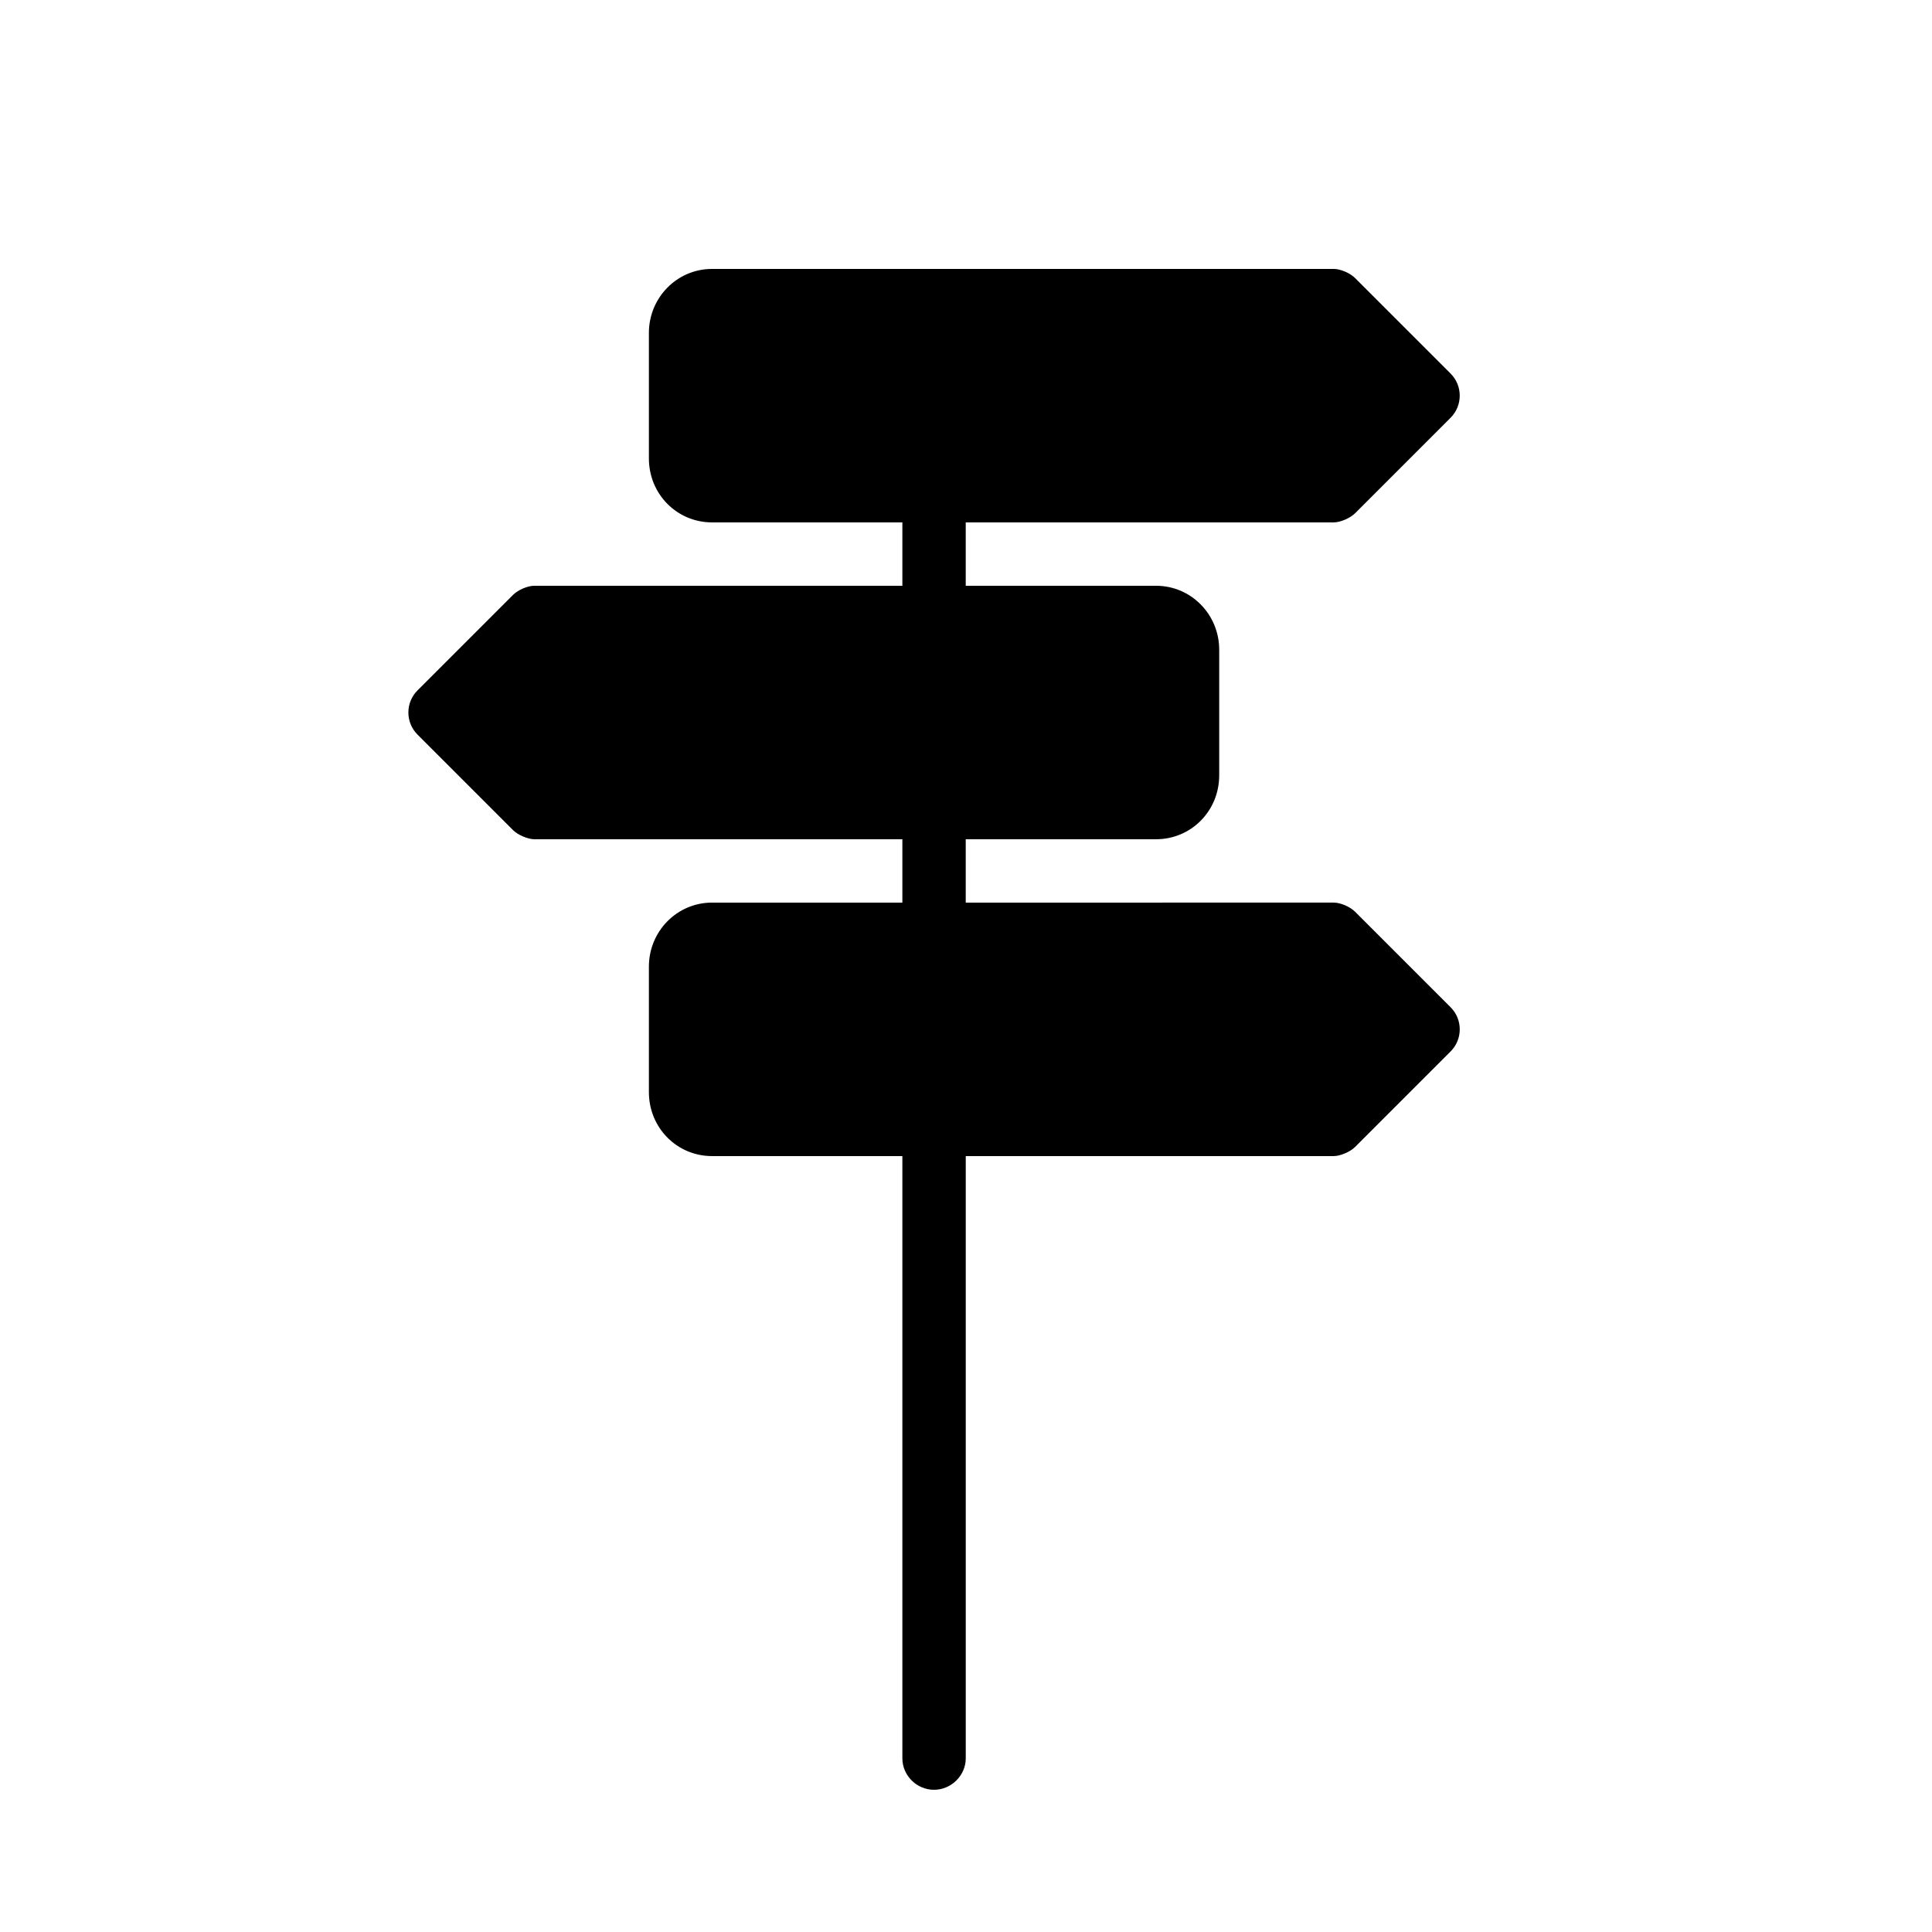
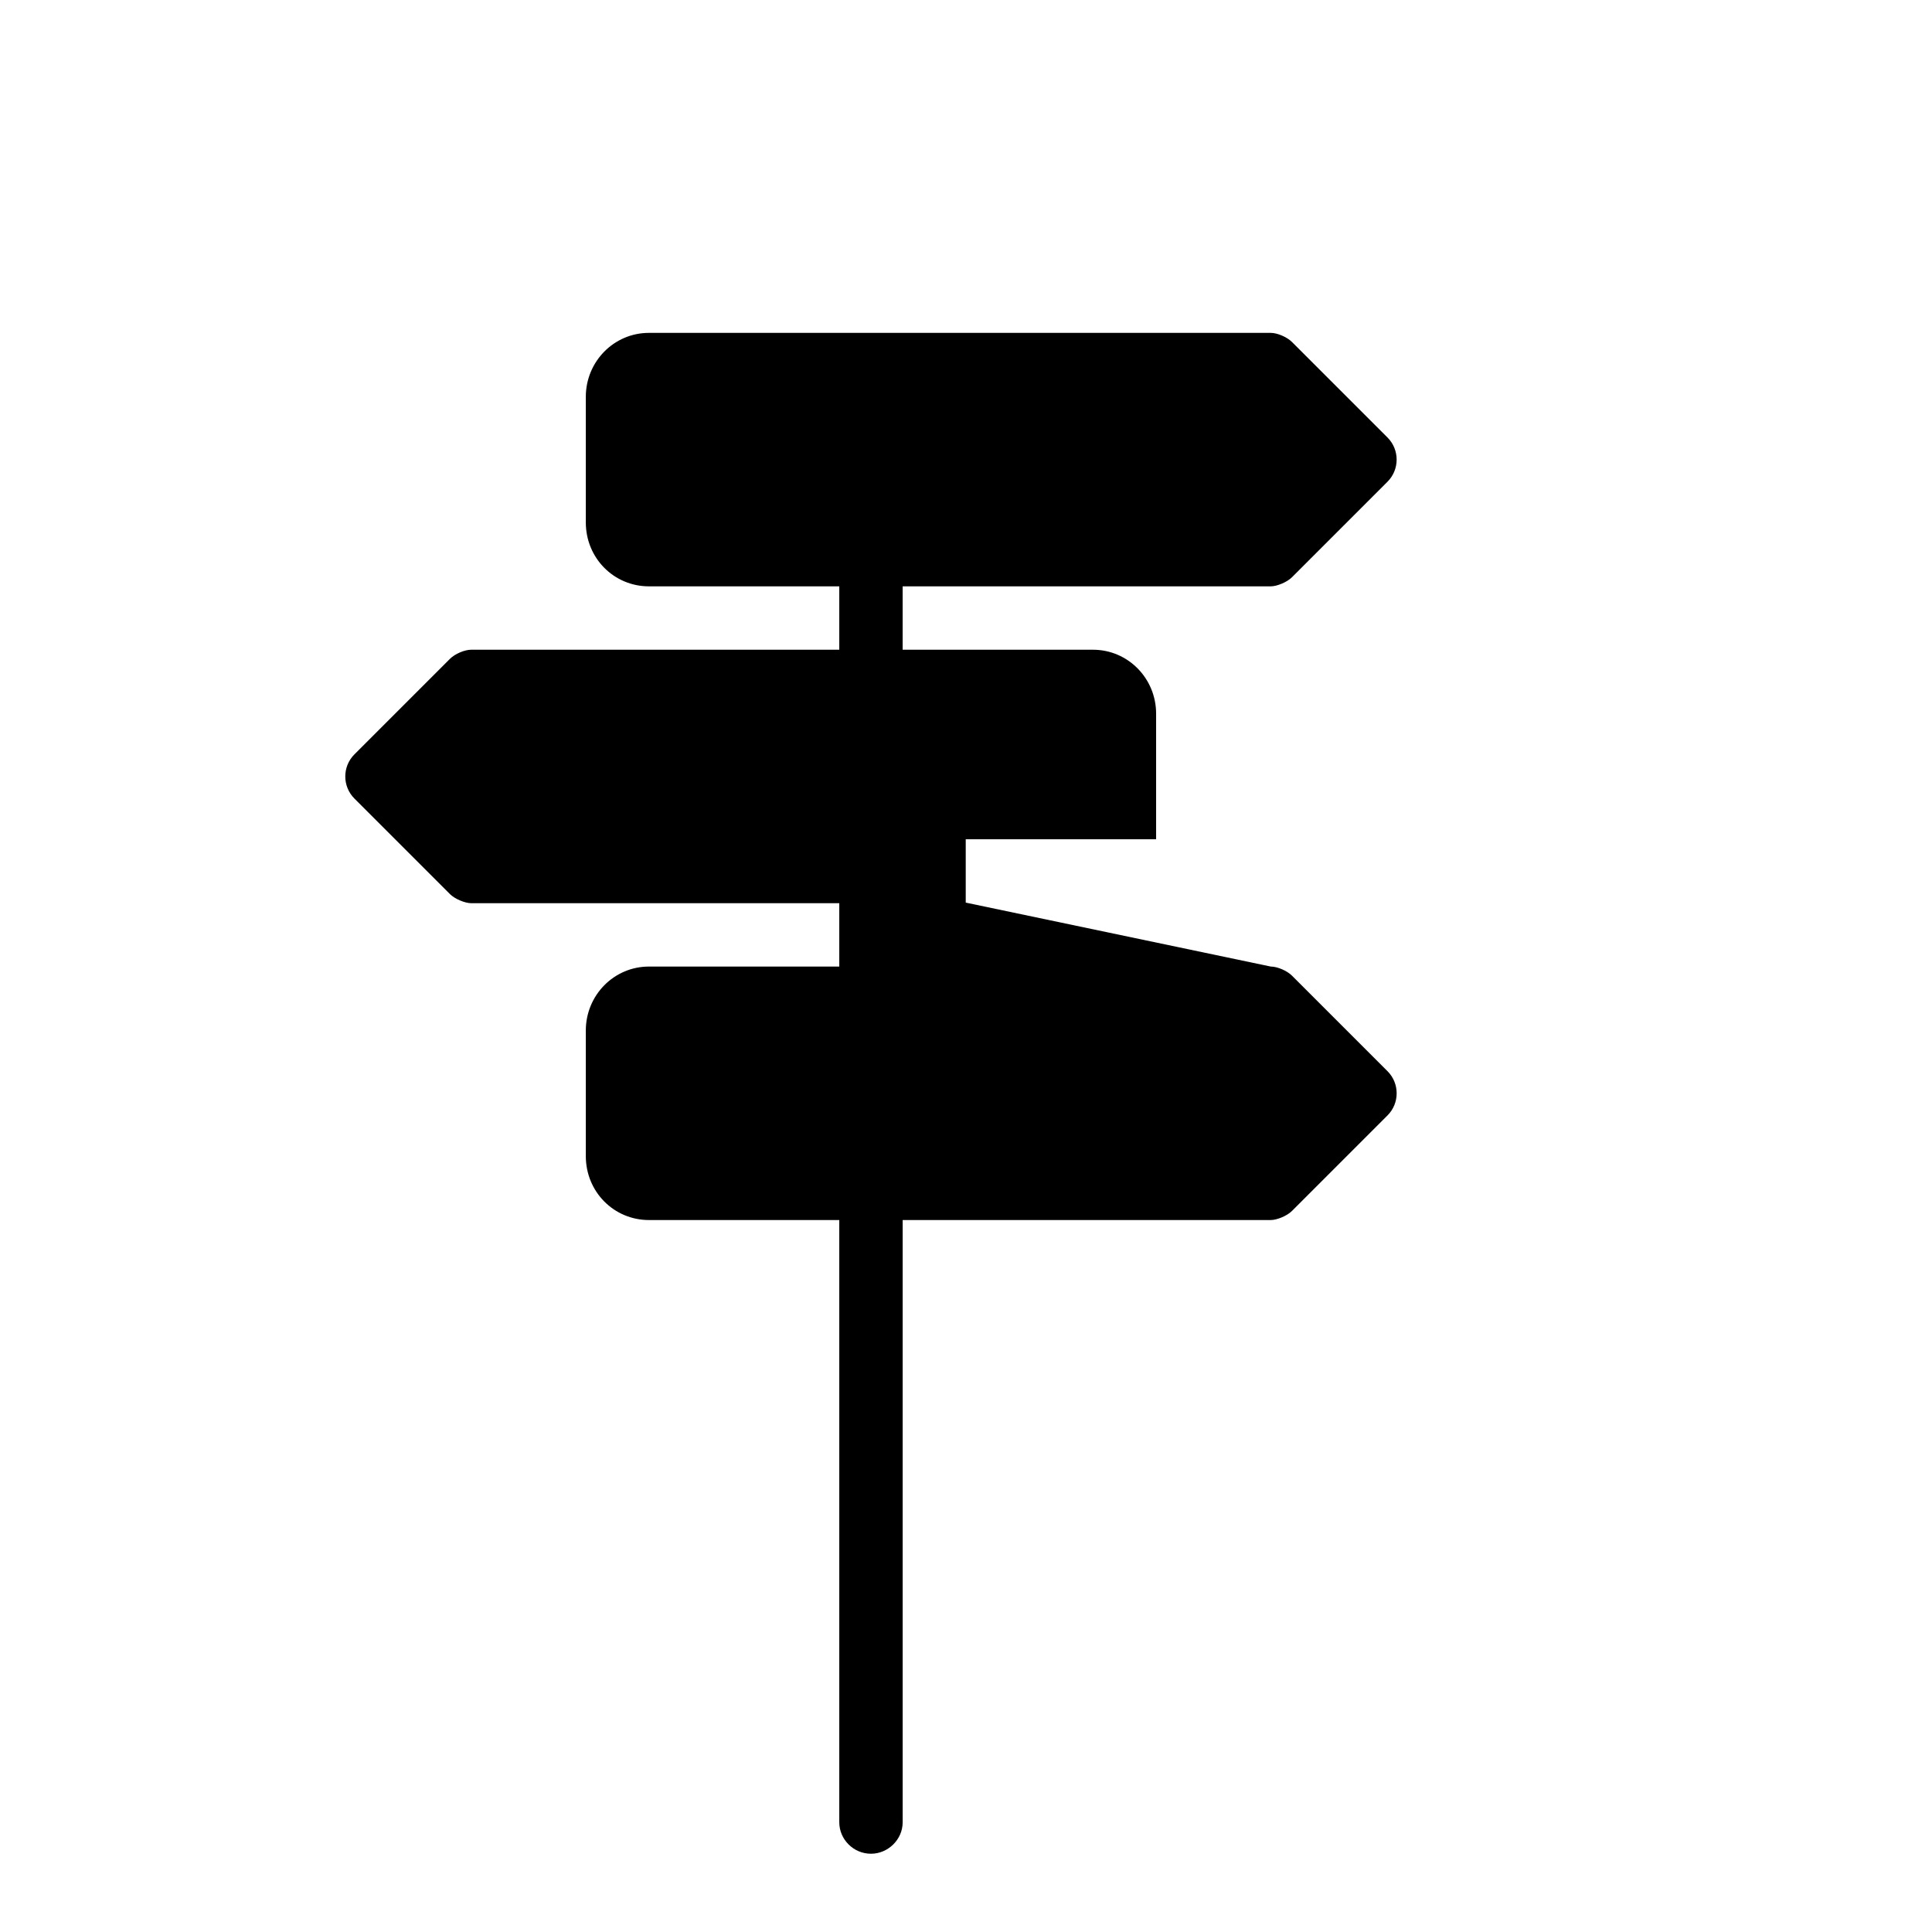
<svg xmlns="http://www.w3.org/2000/svg" fill="#000000" width="800px" height="800px" version="1.1" viewBox="144 144 512 512">
-   <path d="m399.93 383.2v-16.793h50.453c9.234 0 16.719-7.445 16.719-16.949v-33.273c0-9.363-7.469-16.949-16.719-16.949h-50.453v-16.797h97.555c1.609 0 4.289-1.078 5.621-2.414l25.32-25.32c3.215-3.215 3.231-8.473 0-11.703l-25.32-25.32c-1.297-1.297-3.852-2.414-5.621-2.414h-164.8c-9.25 0-16.719 7.59-16.719 16.949v33.273c0 9.504 7.484 16.949 16.719 16.949h50.453v16.797h-97.555c-1.77 0-4.324 1.117-5.621 2.414l-25.32 25.32c-3.231 3.231-3.215 8.488 0 11.703l25.32 25.32c1.336 1.332 4.012 2.414 5.621 2.414h97.555v16.793h-50.453c-9.25 0-16.719 7.59-16.719 16.953v33.273c0 9.504 7.484 16.949 16.719 16.949h50.453v159.6c0 4.535 3.762 8.336 8.398 8.336 4.5 0 8.398-3.734 8.398-8.336v-159.6h97.555c1.609 0 4.289-1.082 5.621-2.414l25.32-25.32c3.215-3.219 3.231-8.473 0-11.703l-25.32-25.32c-1.297-1.297-3.852-2.418-5.621-2.418z" fill-rule="evenodd" />
+   <path d="m399.93 383.2v-16.793h50.453v-33.273c0-9.363-7.469-16.949-16.719-16.949h-50.453v-16.797h97.555c1.609 0 4.289-1.078 5.621-2.414l25.32-25.32c3.215-3.215 3.231-8.473 0-11.703l-25.32-25.32c-1.297-1.297-3.852-2.414-5.621-2.414h-164.8c-9.25 0-16.719 7.59-16.719 16.949v33.273c0 9.504 7.484 16.949 16.719 16.949h50.453v16.797h-97.555c-1.77 0-4.324 1.117-5.621 2.414l-25.32 25.32c-3.231 3.231-3.215 8.488 0 11.703l25.32 25.32c1.336 1.332 4.012 2.414 5.621 2.414h97.555v16.793h-50.453c-9.25 0-16.719 7.59-16.719 16.953v33.273c0 9.504 7.484 16.949 16.719 16.949h50.453v159.6c0 4.535 3.762 8.336 8.398 8.336 4.5 0 8.398-3.734 8.398-8.336v-159.6h97.555c1.609 0 4.289-1.082 5.621-2.414l25.32-25.32c3.215-3.219 3.231-8.473 0-11.703l-25.32-25.32c-1.297-1.297-3.852-2.418-5.621-2.418z" fill-rule="evenodd" />
</svg>